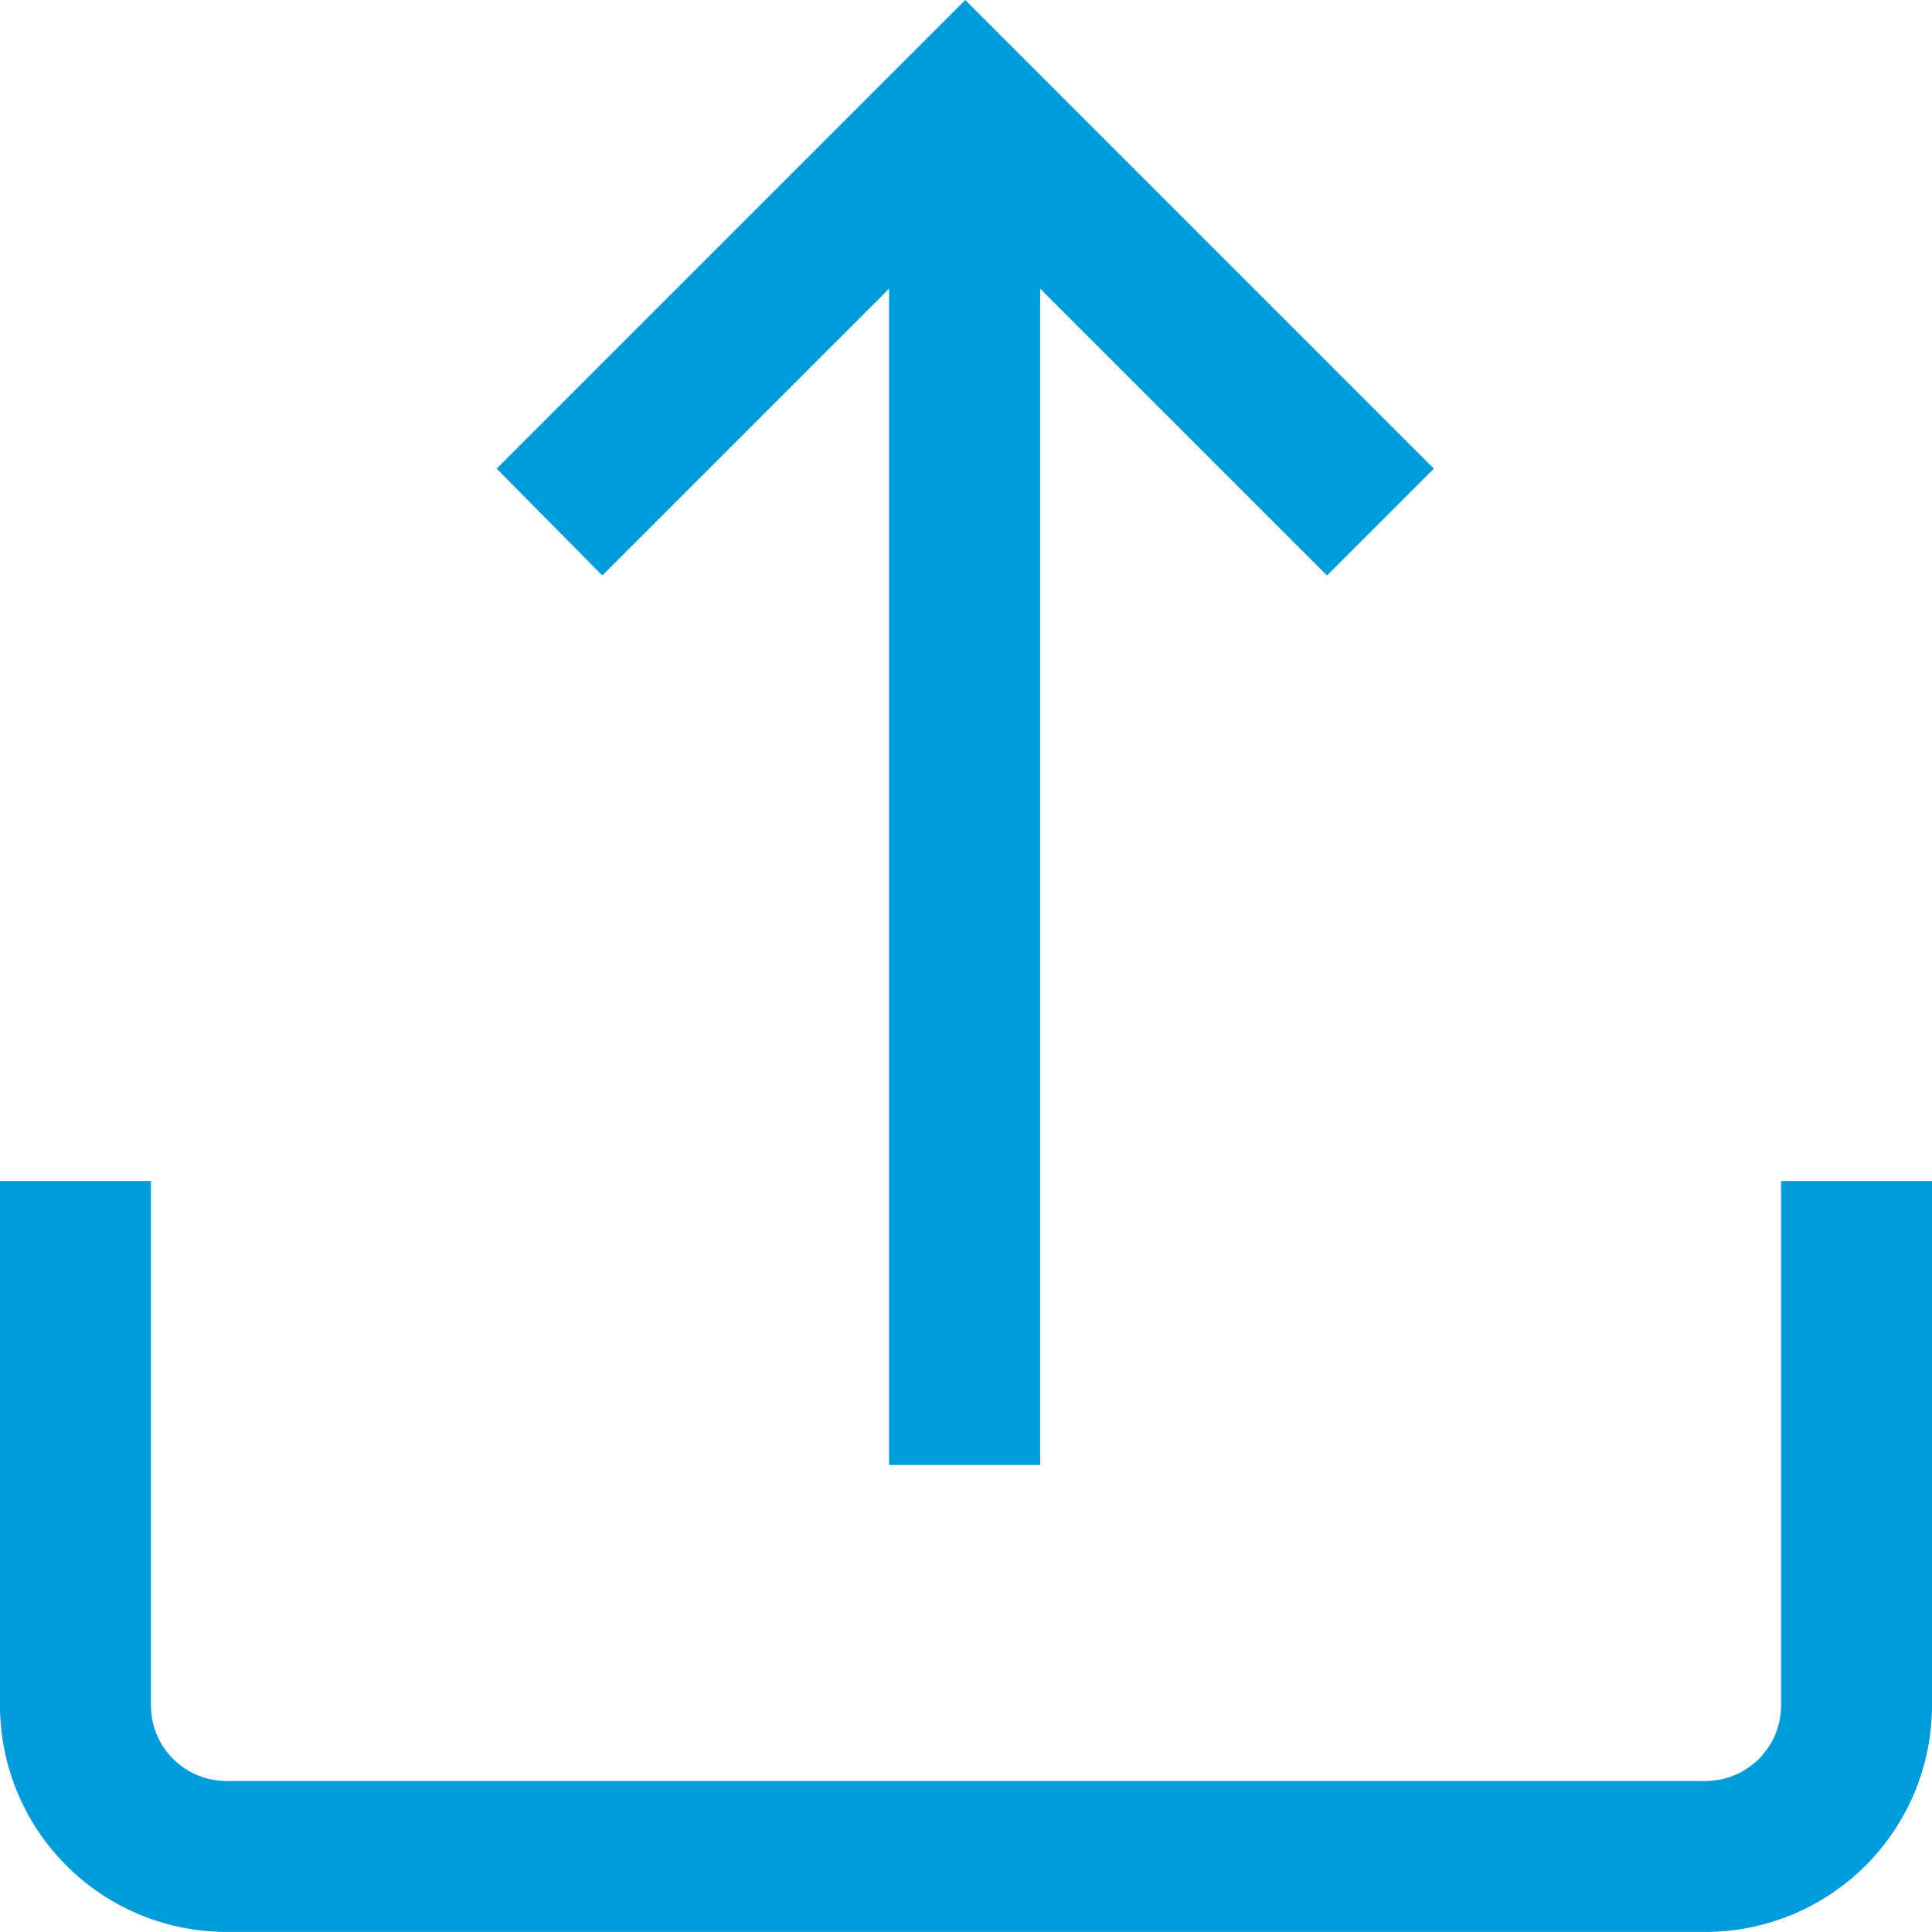
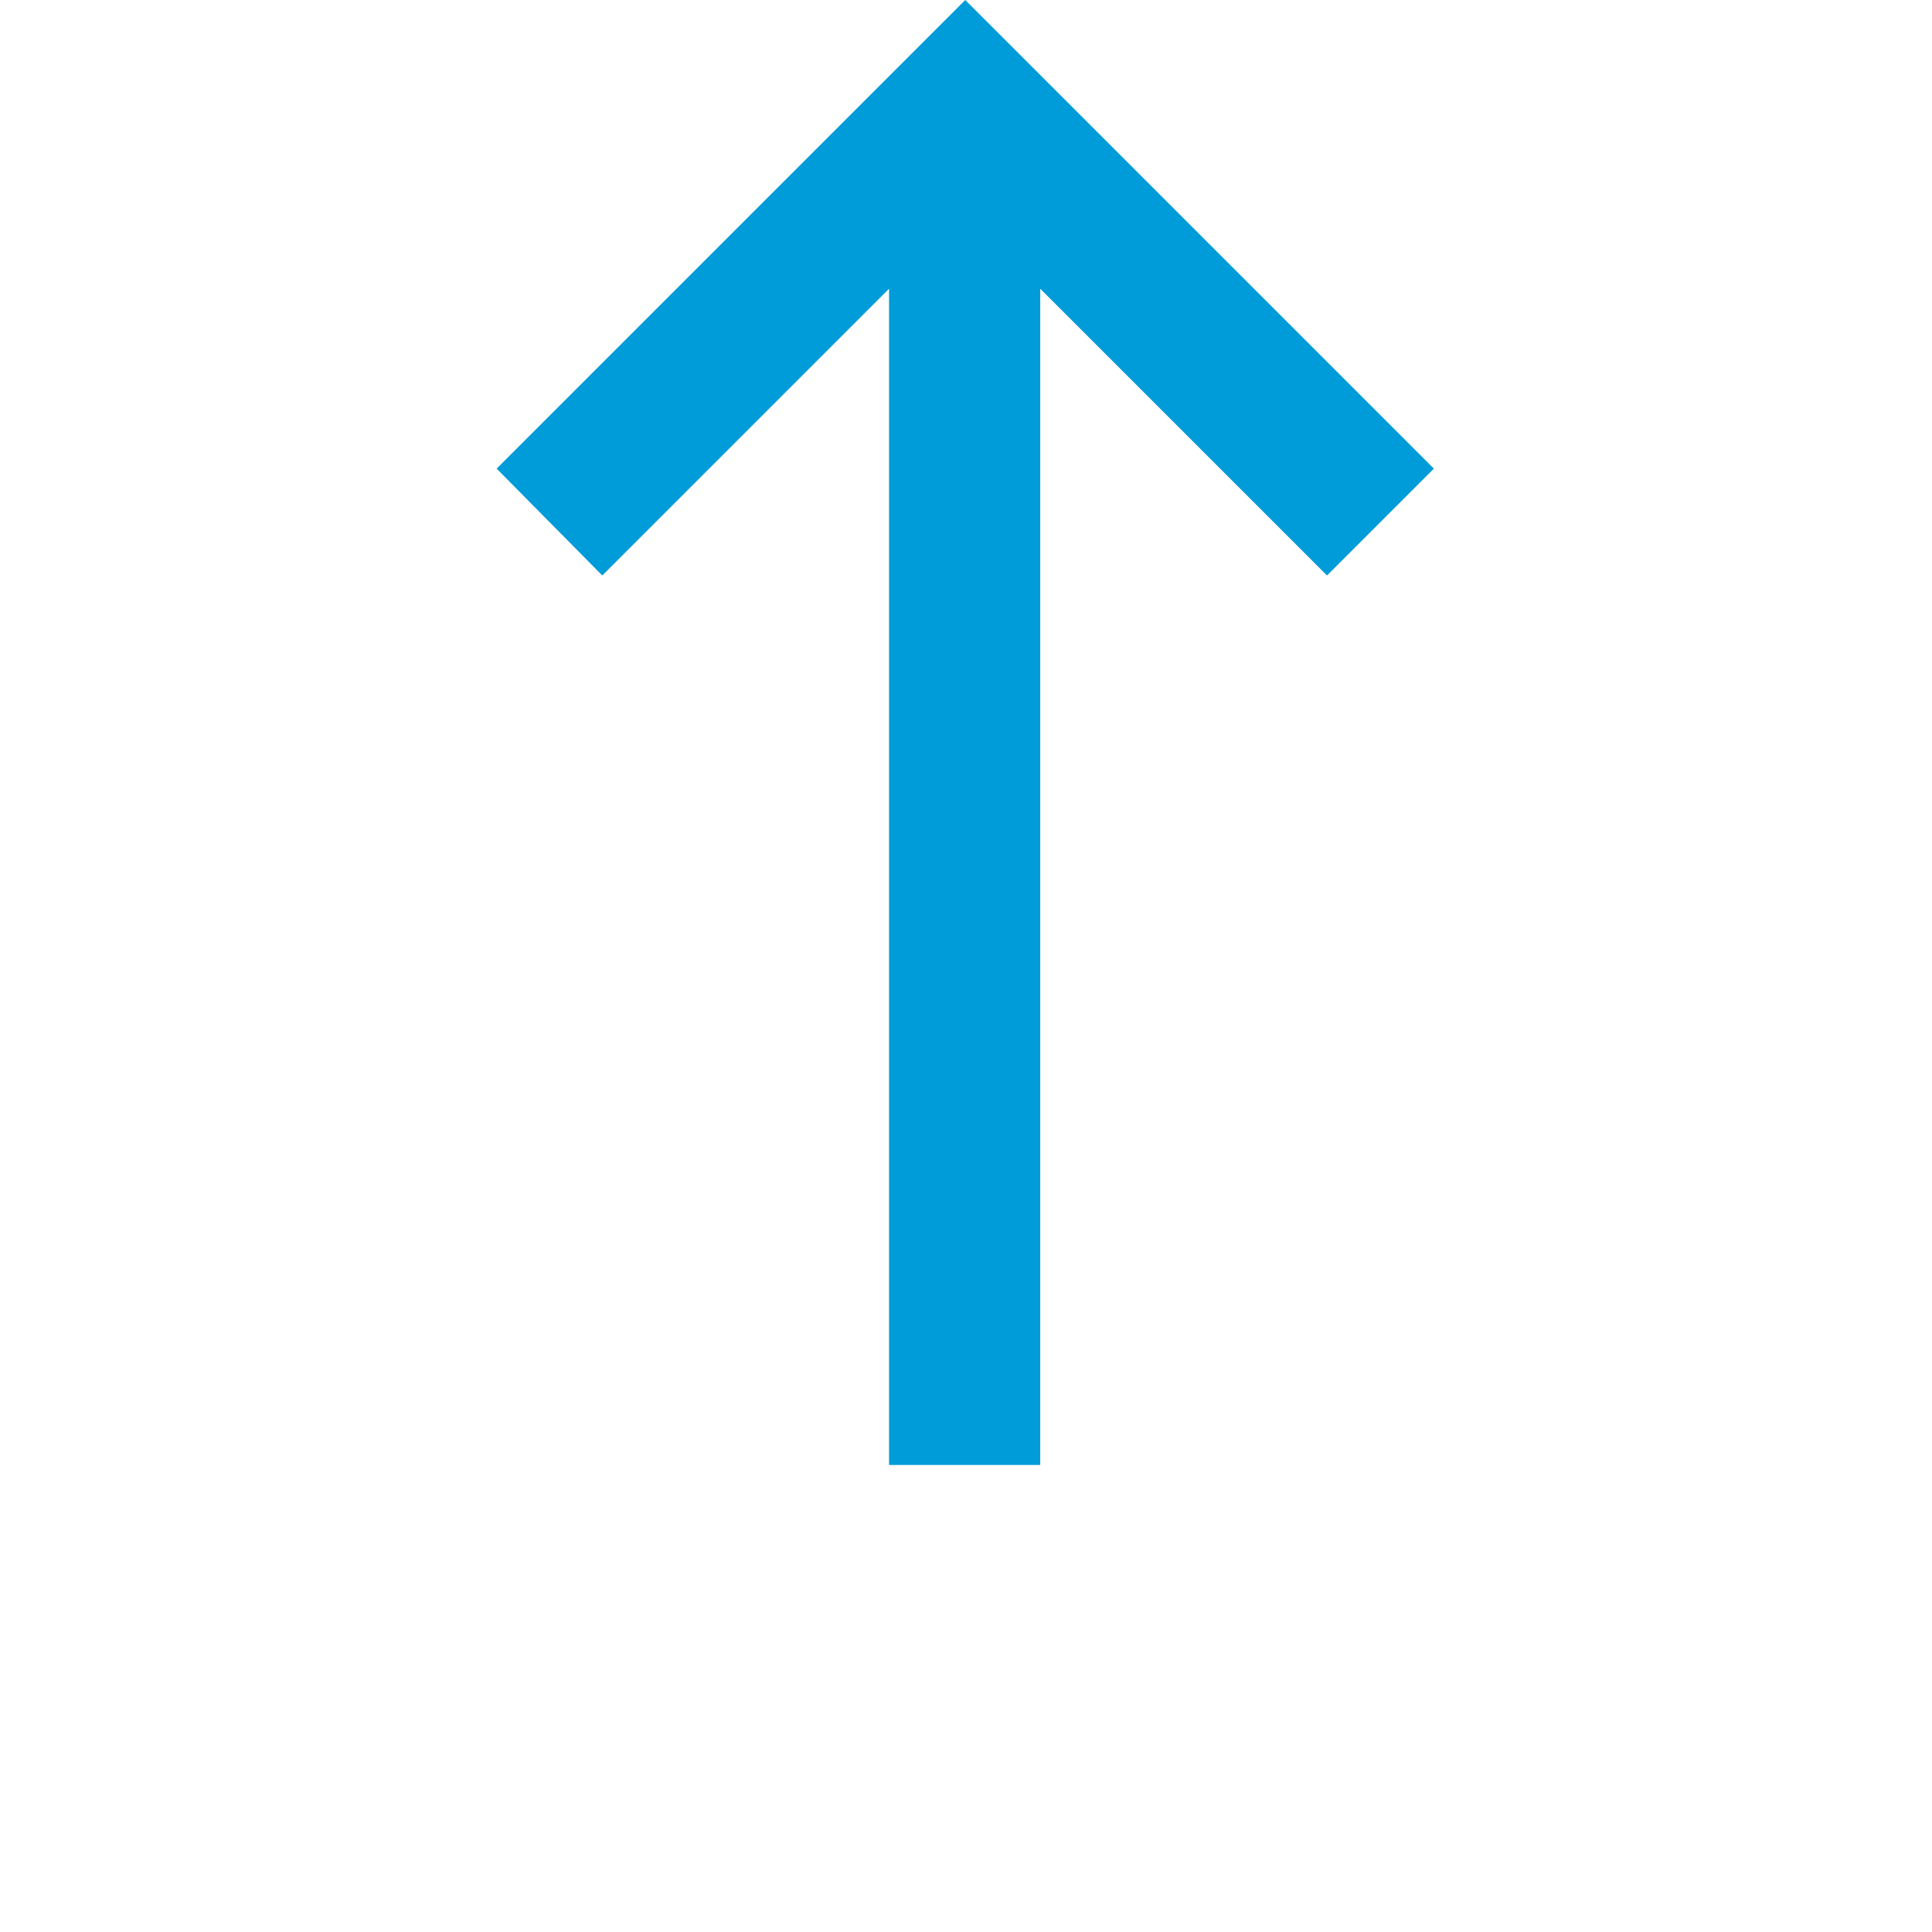
<svg xmlns="http://www.w3.org/2000/svg" id="Group_36141" data-name="Group 36141" width="23.5" height="23.5" viewBox="0 0 23.5 23.5">
  <g id="Group_34942" data-name="Group 34942" transform="translate(-10764.79 -2486.207)">
    <g id="Group_34939" data-name="Group 34939">
      <g id="Group_34938" data-name="Group 34938">
-         <path id="Path_36858" data-name="Path 36858" d="M10786.454,2500.572v6.38a.919.919,0,0,1-.918.918h-17.992a.918.918,0,0,1-.918-.918v-6.38h-1.836v6.38a2.756,2.756,0,0,0,2.754,2.754h17.992a2.757,2.757,0,0,0,2.754-2.754v-6.38Z" fill="#009bd9" />
-       </g>
+         </g>
    </g>
    <g id="Group_34941" data-name="Group 34941">
      <g id="Group_34940" data-name="Group 34940">
        <path id="Path_36859" data-name="Path 36859" d="M10772.116,2493.207l3.488-3.488v14.307h1.839v-14.307l3.488,3.488,1.3-1.3-5.7-5.7-5.7,5.7Z" fill="#009bd9" />
      </g>
    </g>
  </g>
</svg>